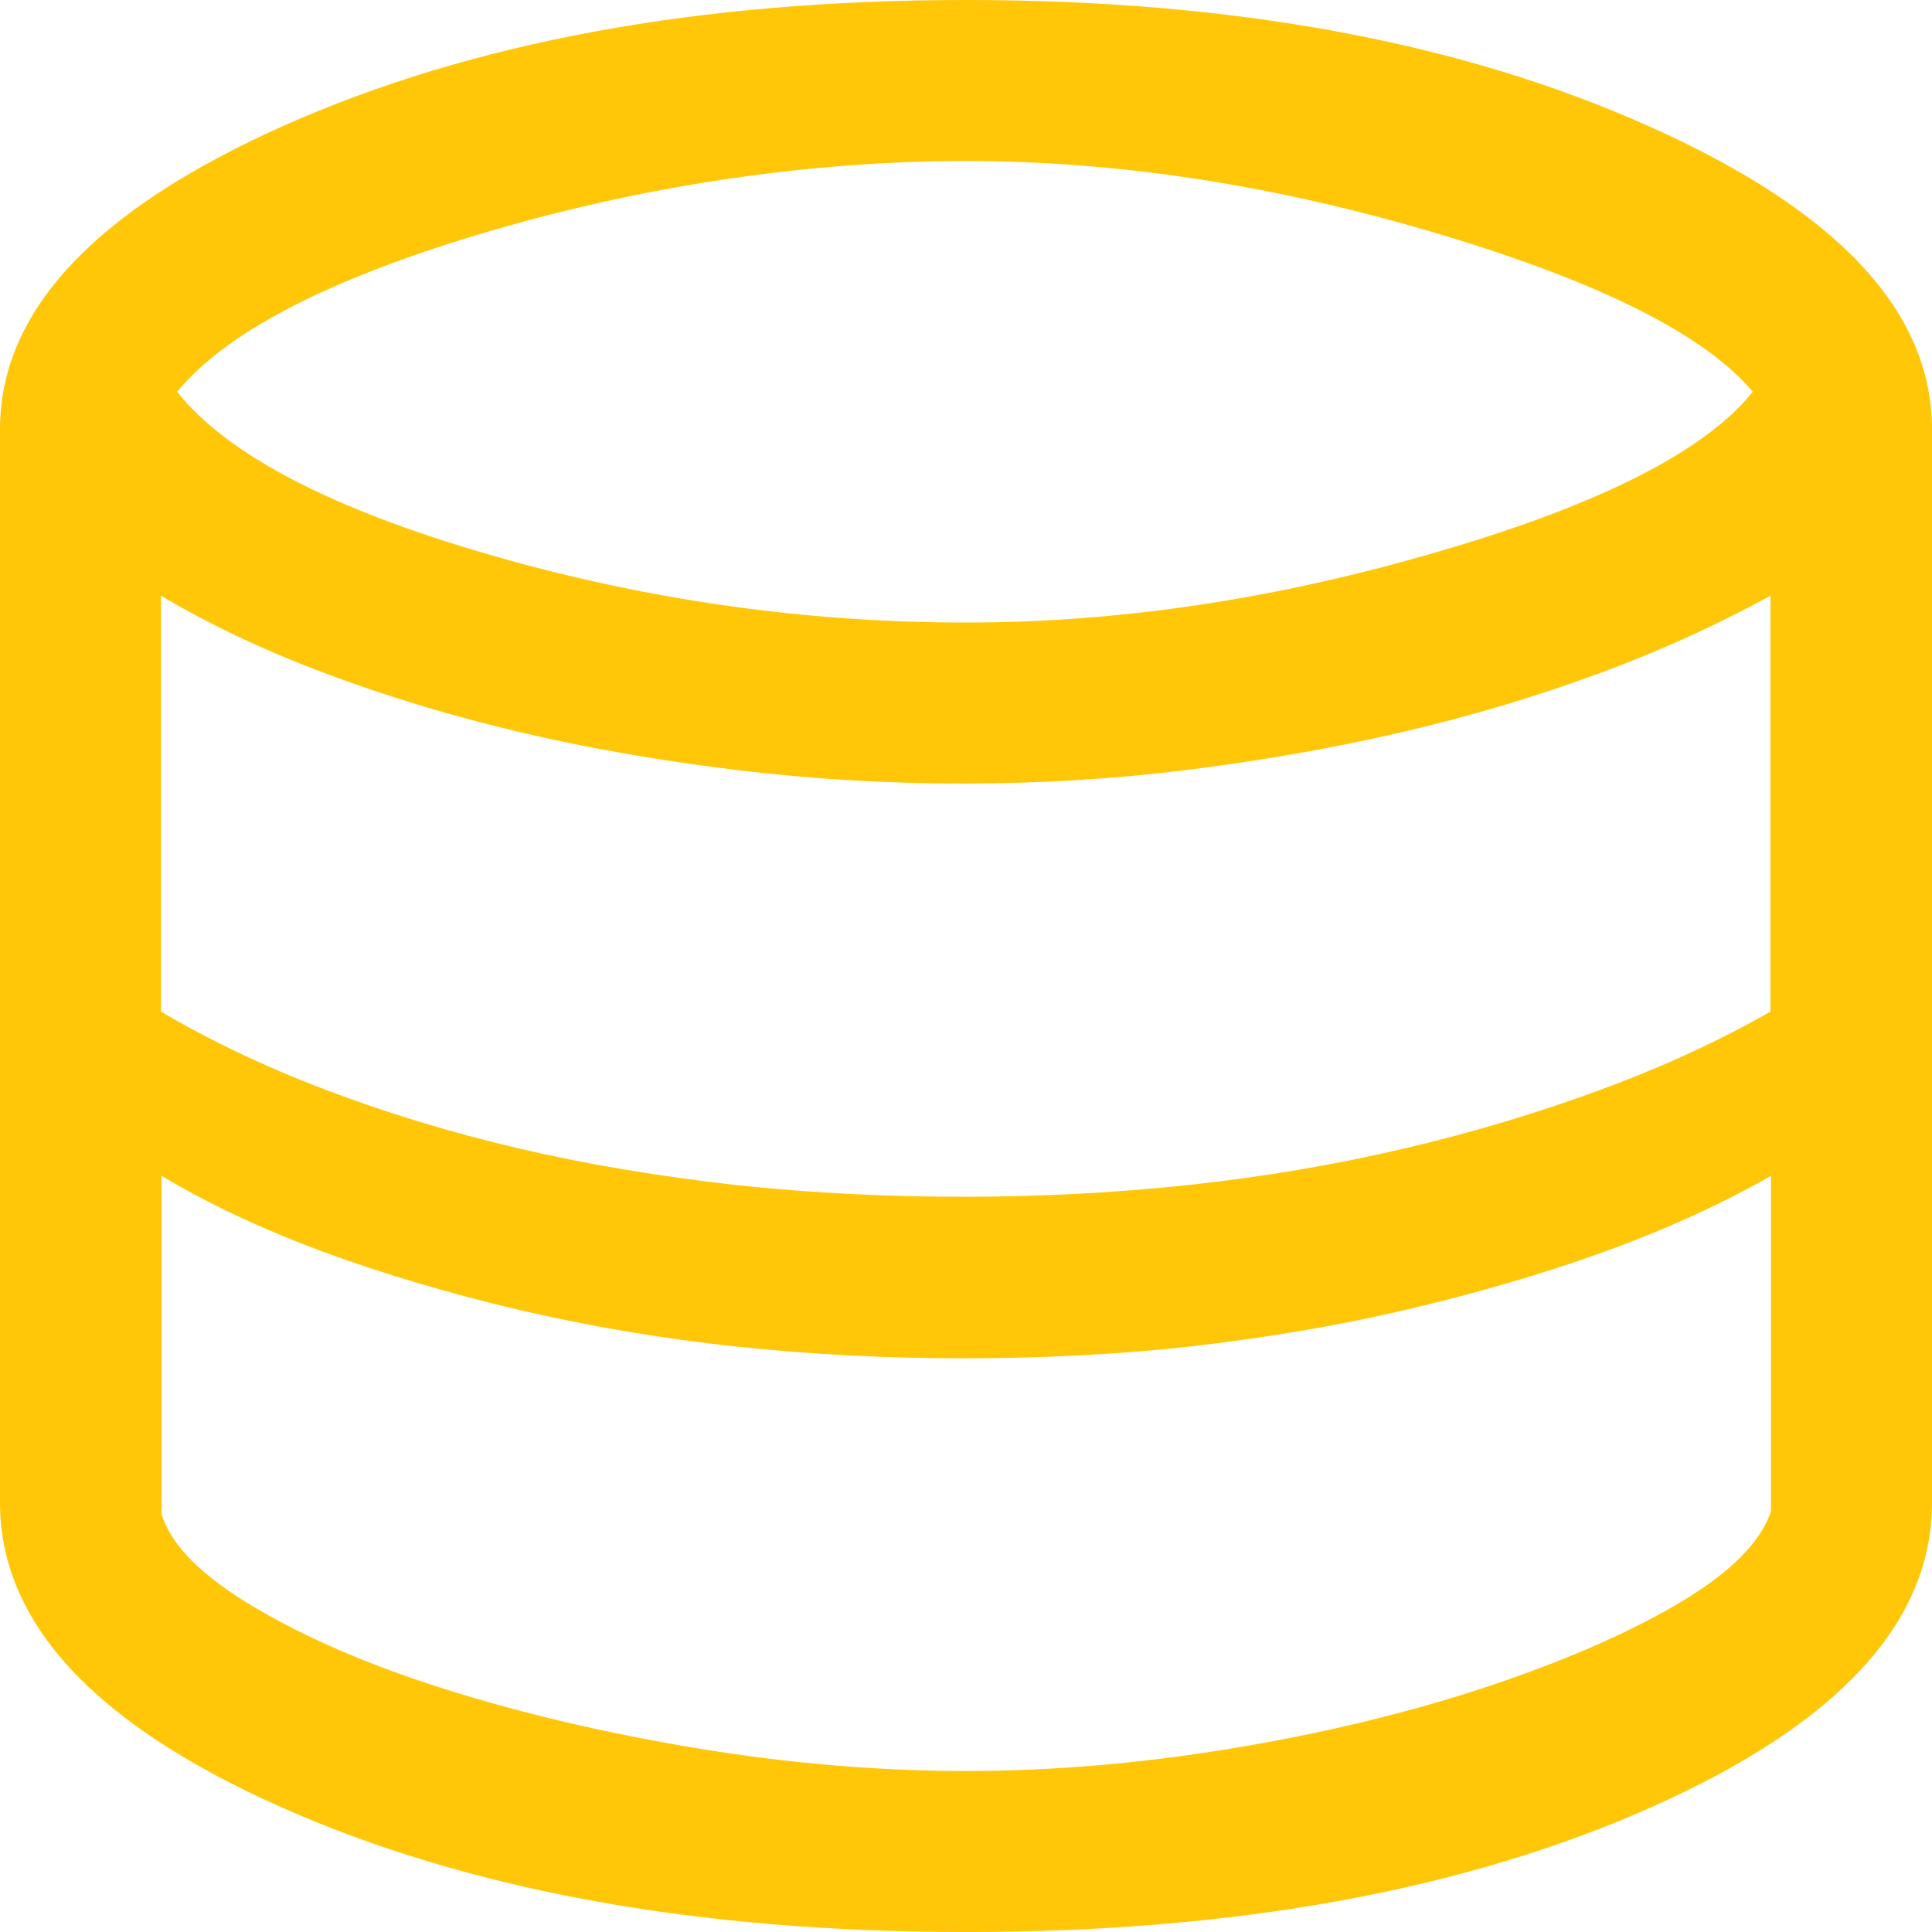
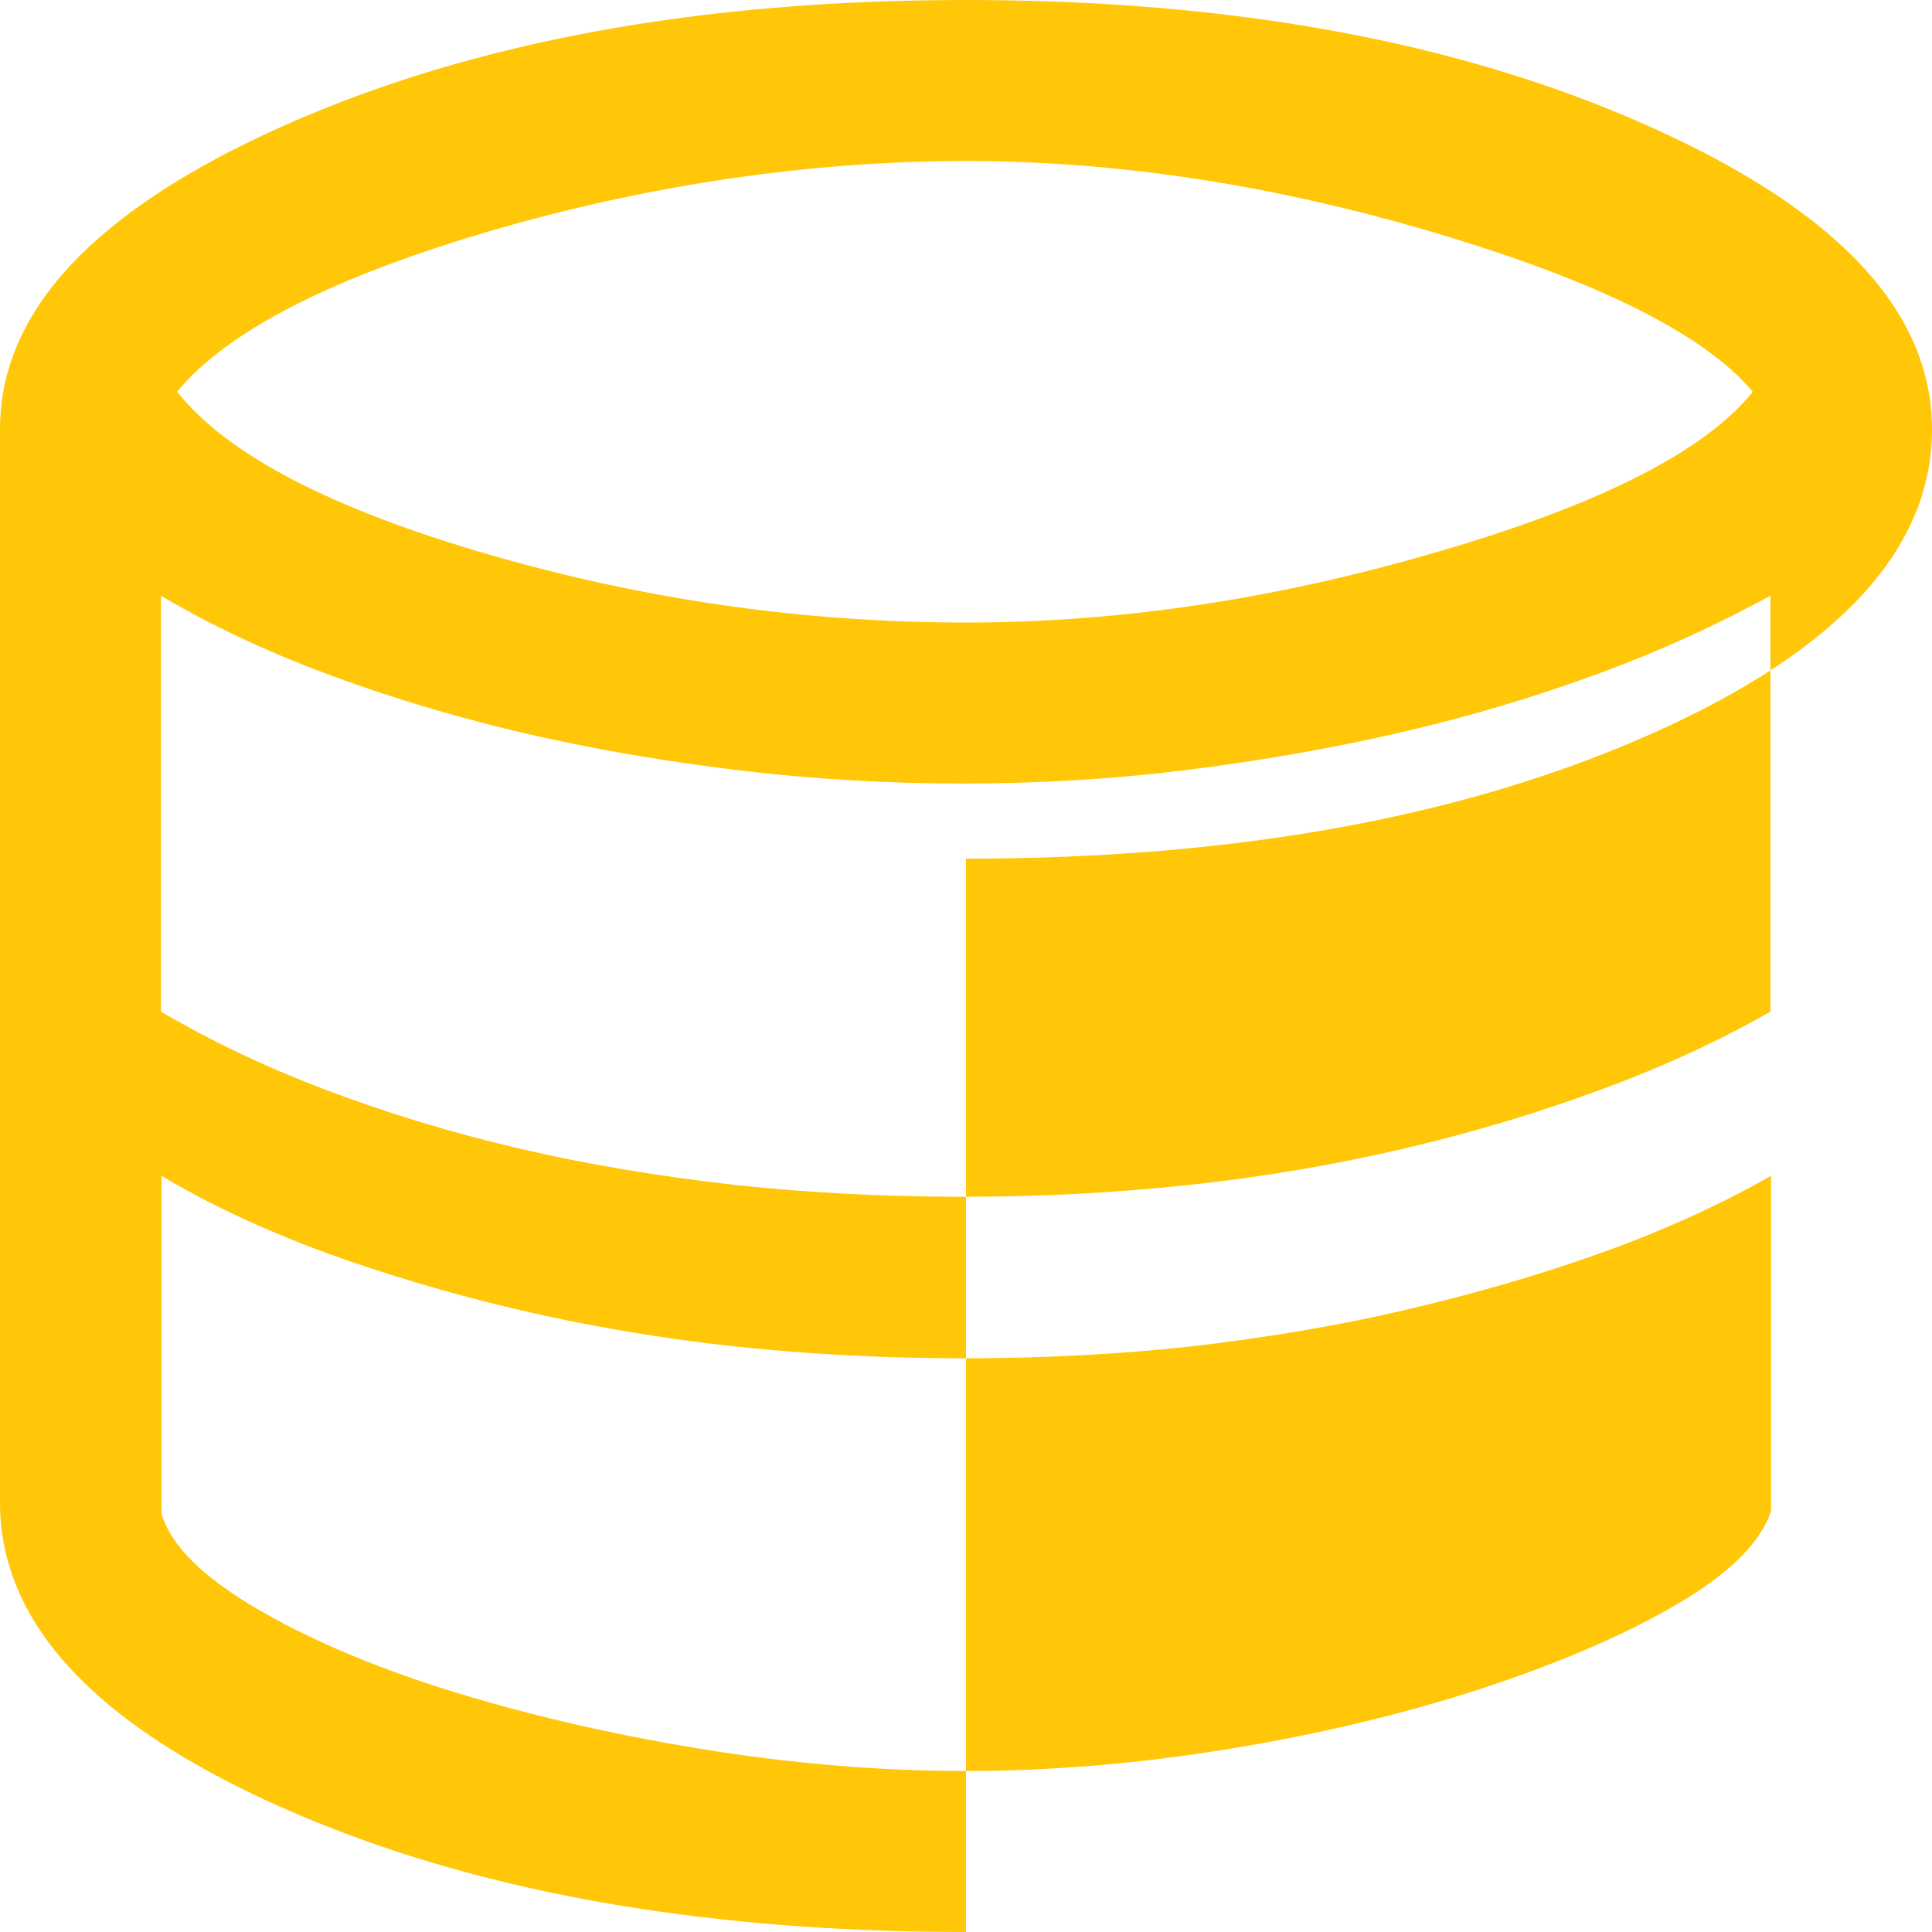
<svg xmlns="http://www.w3.org/2000/svg" id="Layer_1" width="36" height="36" viewBox="0 0 36 36">
-   <path d="M18,36c-5.03,0-9.29-.78-12.77-2.33-3.48-1.55-5.23-3.44-5.23-5.67V8C0,5.8,1.76,3.92,5.27,2.35,8.79.78,13.03,0,18,0s9.21.78,12.72,2.35c3.52,1.57,5.28,3.45,5.28,5.65v20c0,2.23-1.74,4.12-5.22,5.67-3.48,1.55-7.74,2.33-12.78,2.33ZM18,11.6c2.87,0,5.81-.44,8.83-1.33,3.02-.88,4.96-1.88,5.83-2.97-.9-1.07-2.86-2.05-5.88-2.95-3.02-.9-5.94-1.35-8.78-1.35s-5.88.43-8.85,1.3c-2.97.87-4.92,1.87-5.85,3,.93,1.17,2.87,2.18,5.8,3.03,2.93.85,5.9,1.27,8.9,1.27ZM17.95,22.3c1.4,0,2.8-.07,4.2-.22,1.4-.15,2.74-.38,4.02-.68,1.28-.3,2.51-.67,3.67-1.1,1.17-.43,2.22-.92,3.15-1.45v-7.75c-.97.53-2.03,1.02-3.2,1.45-1.17.43-2.4.8-3.7,1.1-1.3.3-2.63.53-4,.7-1.37.17-2.75.25-4.15.25s-2.8-.08-4.2-.25-2.74-.4-4.02-.7c-1.28-.3-2.5-.67-3.65-1.1-1.15-.43-2.18-.92-3.07-1.45v7.75c.9.53,1.92,1.02,3.05,1.45s2.34.8,3.62,1.1c1.28.3,2.62.52,4.03.68,1.4.15,2.82.22,4.25.22ZM18,33c1.6,0,3.25-.14,4.95-.42,1.7-.28,3.26-.66,4.67-1.12,1.42-.47,2.62-.98,3.6-1.55.98-.57,1.58-1.15,1.78-1.75v-6.25c-.93.53-1.98,1.01-3.15,1.43-1.17.42-2.39.77-3.67,1.07-1.28.3-2.62.52-4,.68-1.38.15-2.79.22-4.22.22s-2.85-.07-4.25-.22c-1.4-.15-2.74-.38-4.03-.68-1.28-.3-2.49-.66-3.62-1.07-1.13-.42-2.15-.89-3.05-1.43v6.3c.17.57.73,1.14,1.7,1.72.97.58,2.17,1.1,3.6,1.55,1.43.45,3,.82,4.7,1.1,1.7.28,3.37.42,5,.42Z" fill="#ffc708" stroke-width="0" />
+   <path d="M18,36c-5.03,0-9.29-.78-12.77-2.33-3.48-1.55-5.23-3.44-5.23-5.67V8C0,5.8,1.76,3.92,5.27,2.35,8.79.78,13.03,0,18,0s9.21.78,12.72,2.35c3.52,1.57,5.28,3.45,5.28,5.65c0,2.23-1.74,4.12-5.22,5.67-3.48,1.55-7.74,2.33-12.78,2.33ZM18,11.6c2.87,0,5.81-.44,8.83-1.33,3.02-.88,4.96-1.88,5.83-2.97-.9-1.07-2.86-2.05-5.88-2.95-3.02-.9-5.94-1.35-8.78-1.35s-5.88.43-8.85,1.3c-2.97.87-4.92,1.87-5.85,3,.93,1.17,2.87,2.18,5.8,3.03,2.93.85,5.9,1.27,8.9,1.27ZM17.95,22.3c1.4,0,2.8-.07,4.2-.22,1.4-.15,2.74-.38,4.02-.68,1.28-.3,2.51-.67,3.67-1.1,1.17-.43,2.22-.92,3.15-1.45v-7.75c-.97.53-2.03,1.02-3.2,1.45-1.17.43-2.4.8-3.7,1.1-1.3.3-2.63.53-4,.7-1.37.17-2.75.25-4.15.25s-2.8-.08-4.2-.25-2.74-.4-4.02-.7c-1.28-.3-2.5-.67-3.65-1.1-1.15-.43-2.18-.92-3.07-1.45v7.75c.9.53,1.92,1.02,3.05,1.45s2.34.8,3.62,1.1c1.28.3,2.62.52,4.03.68,1.4.15,2.82.22,4.25.22ZM18,33c1.6,0,3.25-.14,4.95-.42,1.7-.28,3.26-.66,4.67-1.12,1.42-.47,2.62-.98,3.6-1.55.98-.57,1.58-1.15,1.78-1.75v-6.25c-.93.53-1.98,1.01-3.15,1.43-1.17.42-2.39.77-3.67,1.07-1.28.3-2.62.52-4,.68-1.38.15-2.79.22-4.22.22s-2.85-.07-4.25-.22c-1.4-.15-2.74-.38-4.03-.68-1.28-.3-2.49-.66-3.62-1.07-1.13-.42-2.15-.89-3.05-1.43v6.3c.17.57.73,1.14,1.7,1.72.97.58,2.17,1.1,3.6,1.55,1.43.45,3,.82,4.7,1.1,1.7.28,3.37.42,5,.42Z" fill="#ffc708" stroke-width="0" />
</svg>